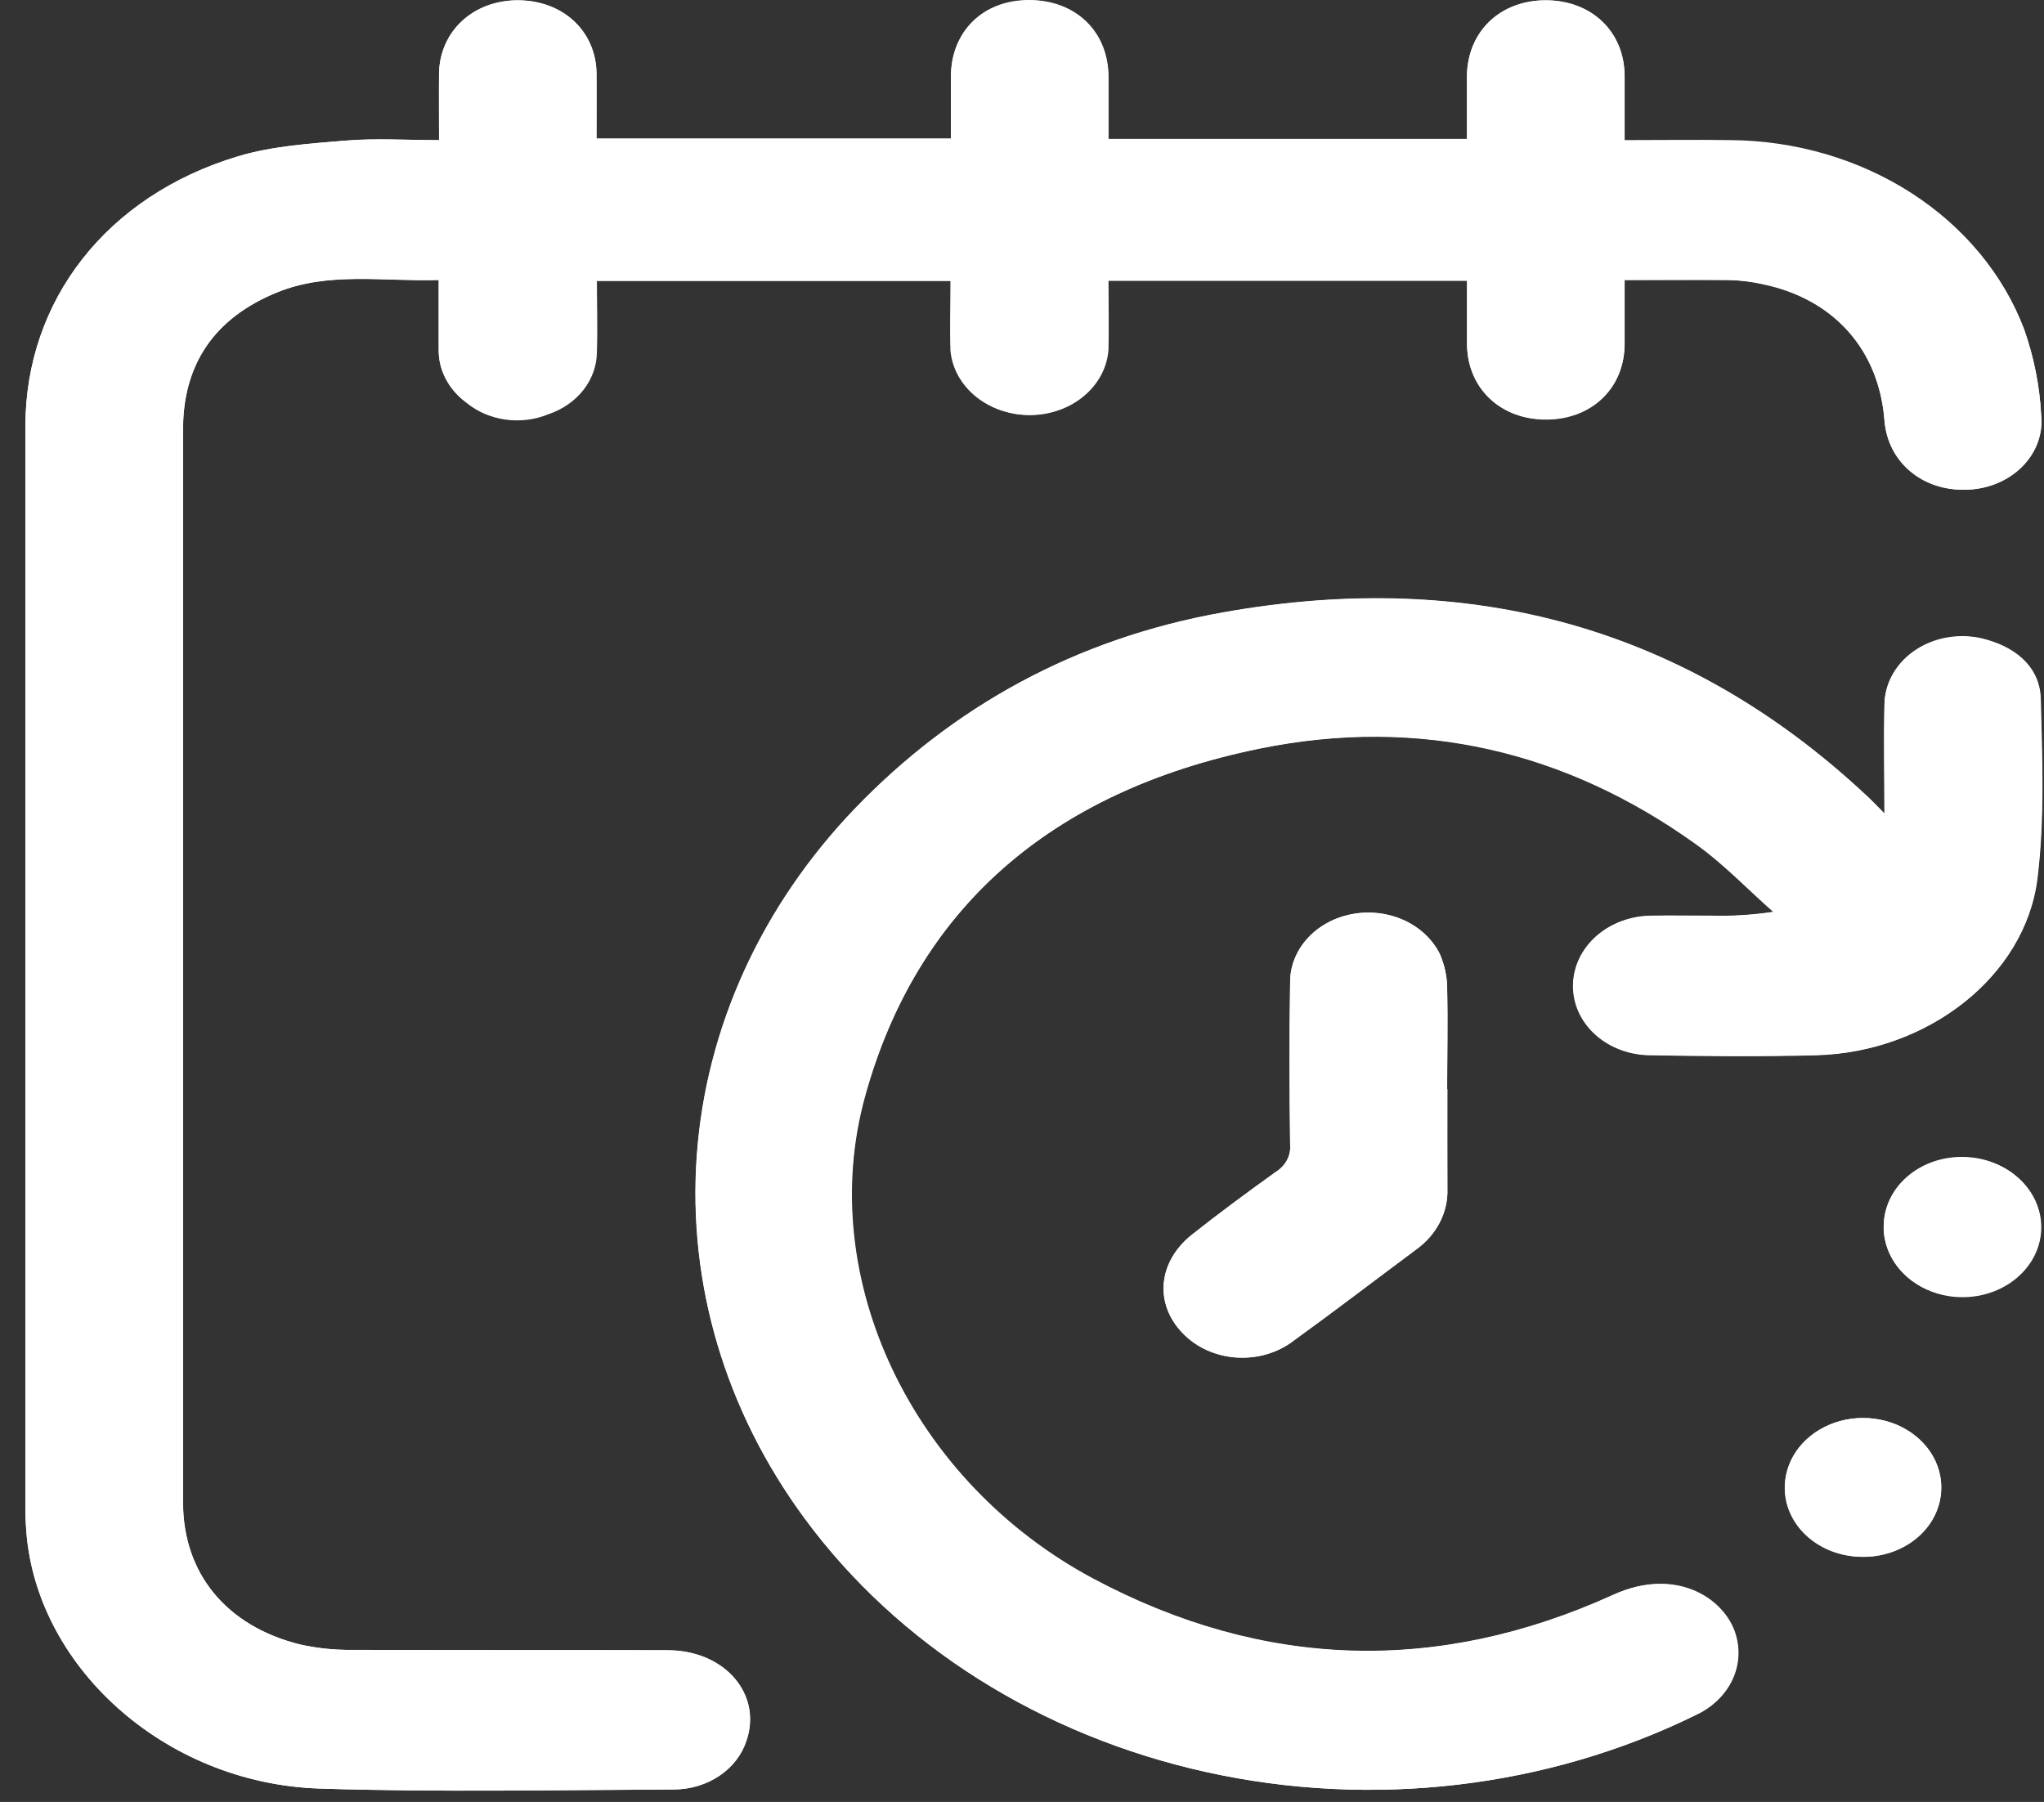
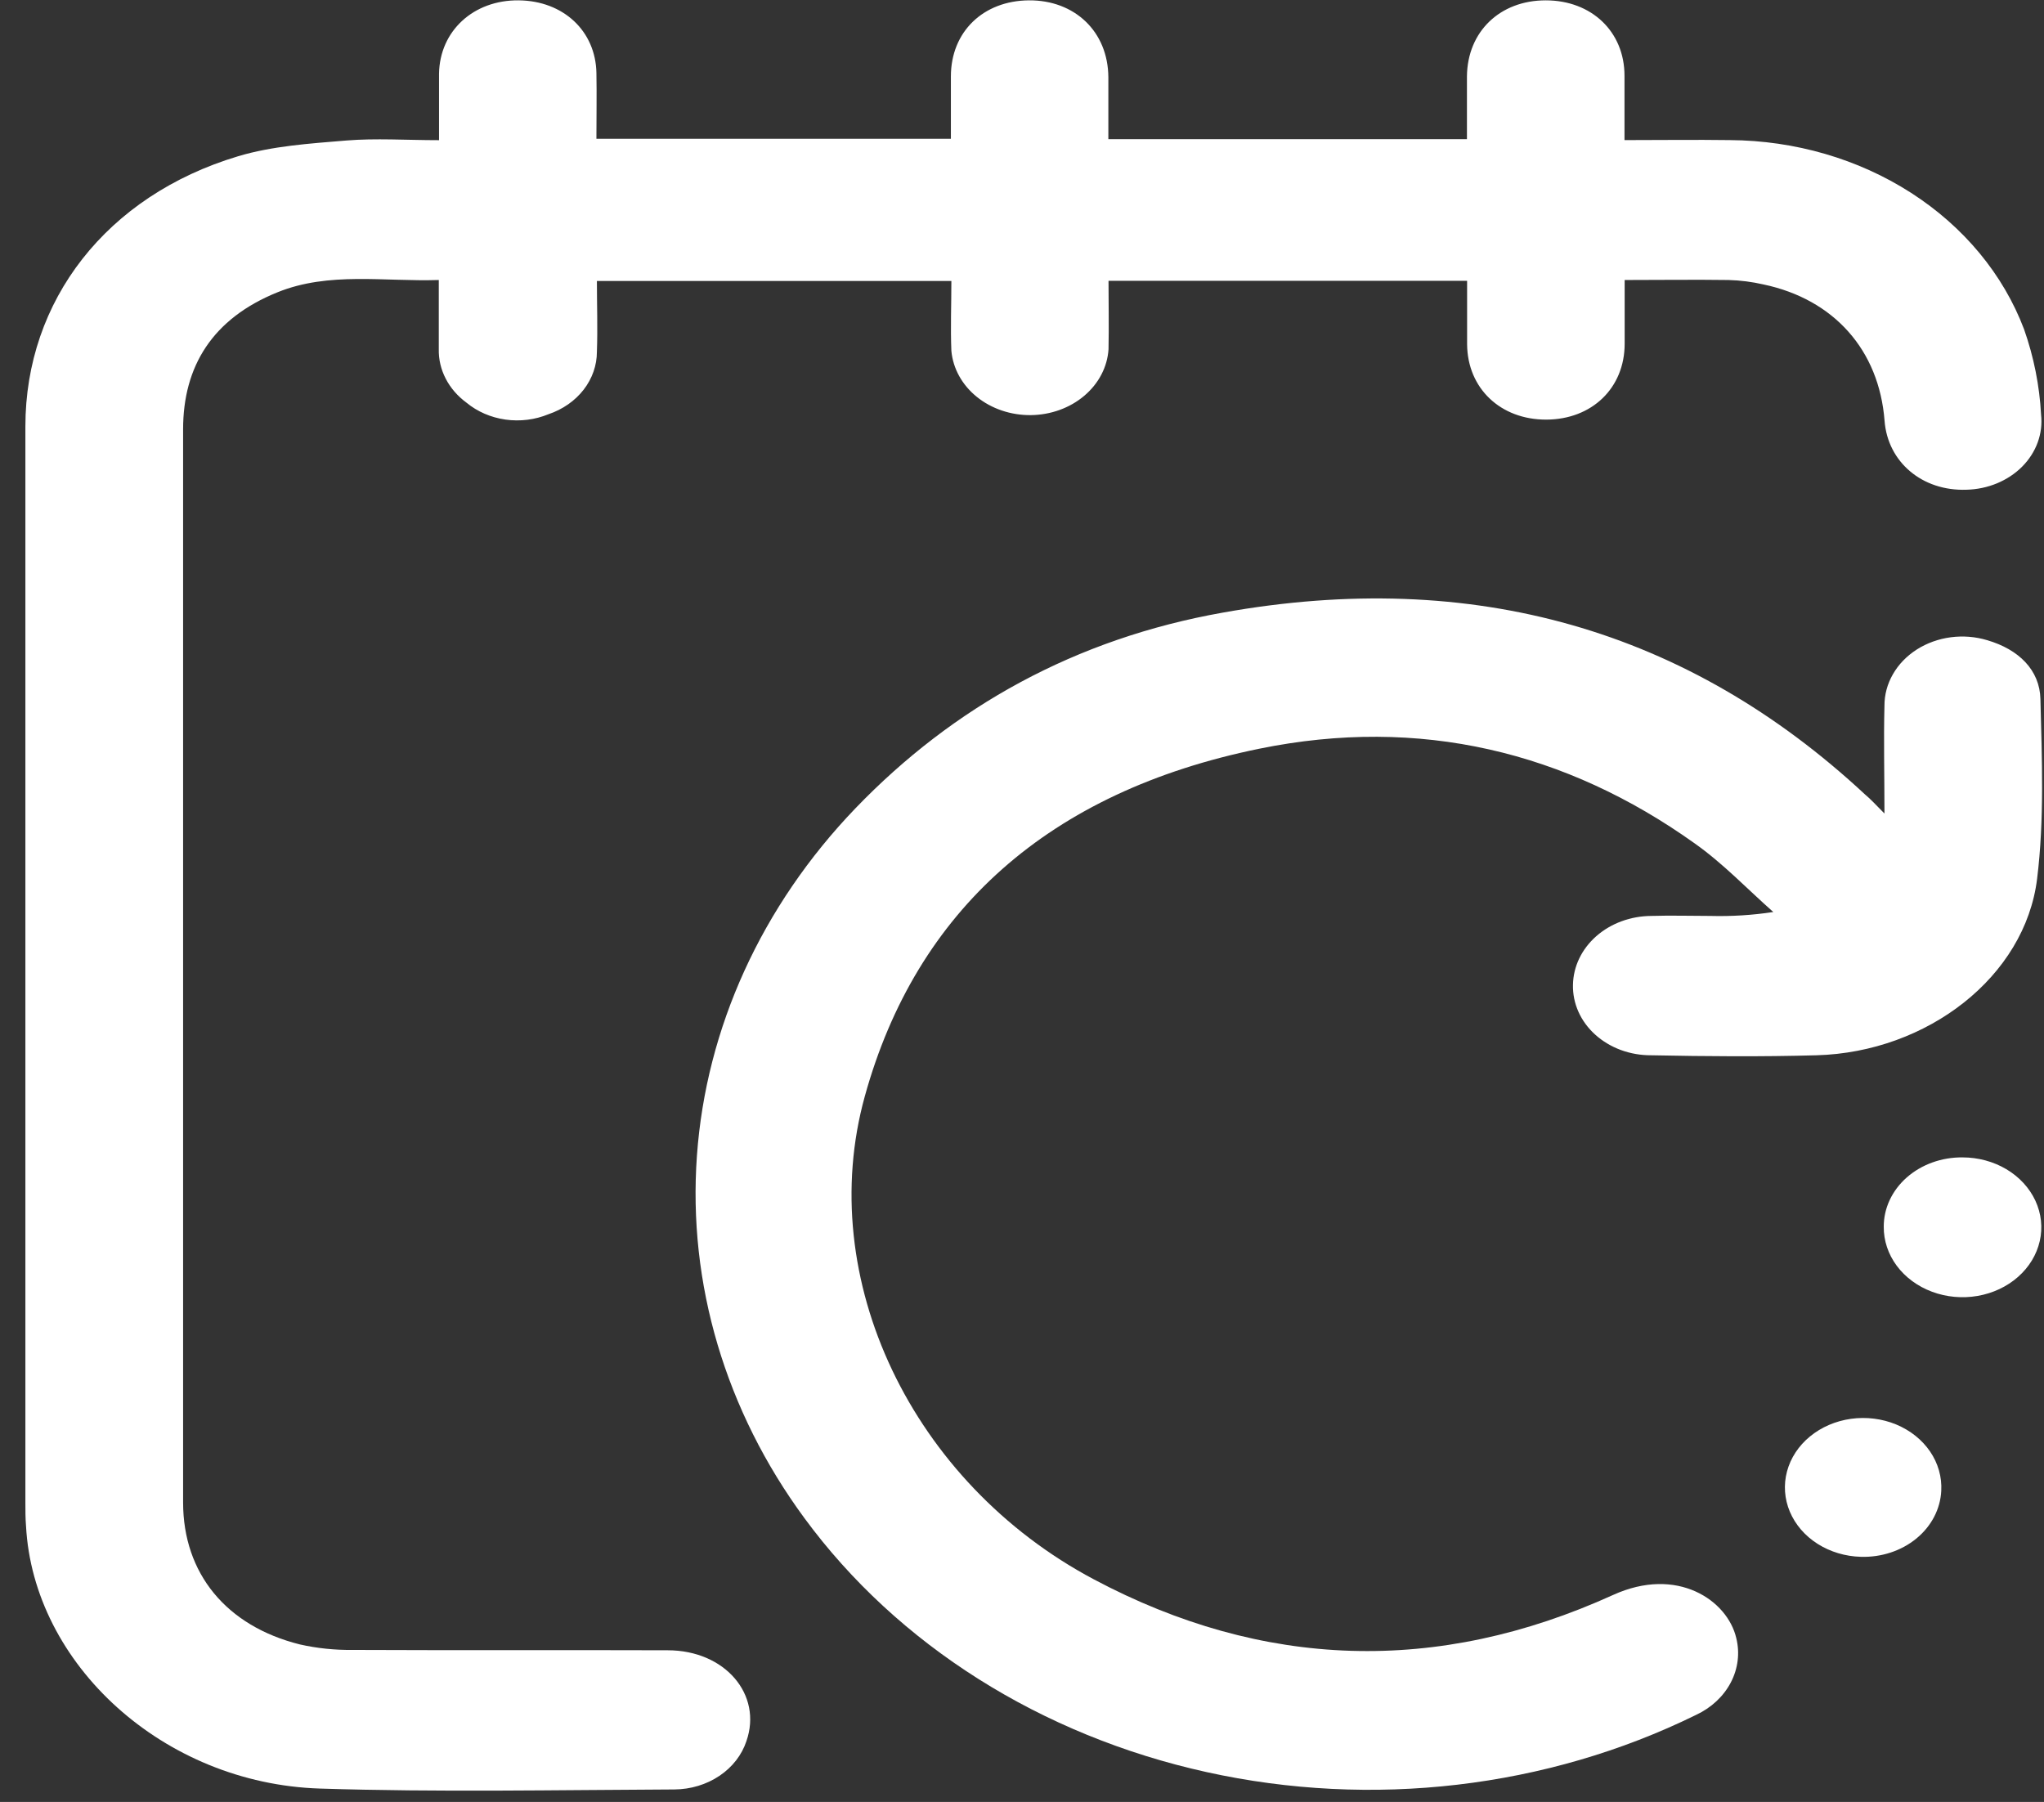
<svg xmlns="http://www.w3.org/2000/svg" width="76" height="67" viewBox="0 0 76 67" fill="none">
  <rect x="0" y="0" width="76" height="67" fill="#333333" stroke="none" />
-   <path d="M16.324 5.209C15.1 5.209 13.981 5.137 12.862 5.23C11.514 5.342 10.117 5.433 8.846 5.815C3.964 7.289 0.944 11.172 0.944 15.867C0.944 29.211 0.944 42.555 0.944 55.899C0.944 56.18 0.944 56.463 0.964 56.744C1.237 61.878 6.072 66.315 11.889 66.502C16.283 66.643 20.676 66.554 25.07 66.536C25.674 66.53 26.259 66.352 26.74 66.028C27.221 65.704 27.572 65.252 27.741 64.737C28.35 63.006 26.956 61.358 24.812 61.358C20.908 61.342 17.003 61.358 13.096 61.345C12.438 61.353 11.781 61.285 11.143 61.142C8.41 60.459 6.802 58.498 6.802 55.86C6.802 49.471 6.802 43.081 6.802 36.691C6.802 29.782 6.802 22.872 6.802 15.961C6.802 13.621 7.9 11.843 10.316 10.863C12.226 10.083 14.277 10.476 16.309 10.408C16.309 11.326 16.309 12.15 16.309 12.971C16.3 13.352 16.389 13.73 16.569 14.077C16.748 14.423 17.014 14.729 17.346 14.97C17.746 15.296 18.244 15.509 18.78 15.584C19.316 15.659 19.864 15.592 20.357 15.392C20.887 15.213 21.344 14.895 21.666 14.48C21.987 14.065 22.159 13.574 22.158 13.07C22.199 12.191 22.158 11.313 22.158 10.437H35.339C35.339 11.326 35.31 12.189 35.339 13.036C35.399 13.692 35.737 14.303 36.285 14.747C36.834 15.19 37.55 15.432 38.292 15.425C39.033 15.417 39.744 15.16 40.28 14.706C40.817 14.251 41.139 13.633 41.182 12.977C41.206 12.121 41.182 11.266 41.182 10.432H54.544C54.544 11.245 54.544 12.02 54.544 12.795C54.562 14.435 55.789 15.597 57.488 15.592C59.187 15.586 60.402 14.427 60.402 12.782C60.402 12.002 60.402 11.222 60.402 10.411C61.735 10.411 63 10.411 64.263 10.411C64.702 10.416 65.139 10.465 65.566 10.556C68.202 11.11 69.86 13 70.065 15.618C70.191 17.167 71.474 18.253 73.114 18.207C73.507 18.198 73.893 18.118 74.25 17.971C74.606 17.825 74.925 17.615 75.186 17.354C75.447 17.093 75.644 16.788 75.767 16.456C75.889 16.125 75.933 15.775 75.897 15.428C75.84 14.349 75.627 13.282 75.264 12.251C74.491 10.216 73.021 8.446 71.06 7.188C69.099 5.93 66.744 5.246 64.324 5.233C63.038 5.212 61.752 5.233 60.408 5.233C60.408 4.388 60.408 3.613 60.408 2.839C60.402 1.172 59.166 0.01 57.473 0.01C55.78 0.01 54.565 1.172 54.544 2.823C54.544 3.603 54.544 4.383 54.544 5.163H41.217C41.217 4.367 41.217 3.603 41.217 2.859C41.217 1.165 39.99 0 38.262 0C36.534 0 35.374 1.17 35.362 2.828C35.362 3.608 35.362 4.372 35.362 5.147H22.182C22.182 4.302 22.182 3.504 22.182 2.703C22.15 1.159 20.931 0.026 19.282 0.01C17.633 -0.005 16.353 1.141 16.324 2.727C16.312 3.525 16.324 4.323 16.324 5.209ZM70.068 30.247C69.725 29.904 69.538 29.704 69.336 29.517C62.769 23.406 54.796 21.1 45.464 22.769C39.975 23.749 35.43 26.281 31.798 30.047C28.313 33.677 26.245 38.21 25.905 42.969C25.565 47.728 26.971 52.457 29.911 56.447C33.373 61.162 38.719 64.537 44.872 65.893C51.026 67.249 57.529 66.485 63.074 63.755C63.642 63.49 64.097 63.066 64.368 62.55C64.639 62.033 64.711 61.452 64.573 60.895C64.248 59.497 62.382 58.205 59.989 59.294C53.458 62.26 46.979 62.057 40.684 58.712C33.93 55.122 30.289 47.534 32.17 40.752C34.082 33.84 39.018 29.423 46.841 27.827C52.813 26.608 58.264 27.944 63.021 31.344C64.081 32.101 64.969 33.044 65.95 33.9C65.176 34.017 64.391 34.066 63.607 34.045C62.874 34.045 62.142 34.032 61.41 34.045C60.644 34.05 59.911 34.321 59.367 34.799C58.824 35.278 58.513 35.926 58.501 36.606C58.493 36.948 58.562 37.289 58.704 37.608C58.846 37.926 59.059 38.217 59.33 38.461C59.601 38.705 59.925 38.899 60.281 39.03C60.638 39.162 61.021 39.228 61.407 39.226C63.457 39.257 65.507 39.273 67.558 39.226C71.676 39.112 75.305 36.299 75.759 32.662C76.031 30.455 75.938 28.207 75.882 25.982C75.856 24.9 75.085 24.136 73.905 23.793C73.467 23.658 72.999 23.619 72.541 23.679C72.083 23.738 71.647 23.894 71.271 24.134C70.895 24.374 70.589 24.691 70.38 25.058C70.171 25.424 70.064 25.831 70.068 26.242C70.042 27.513 70.068 28.784 70.068 30.247ZM53.809 40.492C53.809 39.236 53.833 37.981 53.809 36.728C53.805 36.297 53.712 35.871 53.537 35.47C53.269 34.93 52.802 34.488 52.212 34.217C51.622 33.947 50.945 33.863 50.294 33.982C49.644 34.1 49.058 34.412 48.636 34.867C48.213 35.322 47.979 35.892 47.972 36.481C47.939 38.516 47.945 40.552 47.972 42.584C47.986 42.775 47.944 42.965 47.852 43.137C47.76 43.309 47.62 43.457 47.444 43.567C46.384 44.331 45.333 45.103 44.316 45.907C43.042 46.926 42.922 48.48 43.977 49.567C44.226 49.828 44.531 50.042 44.874 50.197C45.218 50.352 45.592 50.445 45.977 50.471C46.361 50.497 46.747 50.454 47.112 50.346C47.478 50.238 47.816 50.067 48.106 49.842C49.638 48.735 51.132 47.589 52.646 46.463C53.028 46.191 53.332 45.844 53.535 45.449C53.739 45.054 53.836 44.622 53.818 44.188C53.809 42.959 53.815 41.727 53.815 40.492H53.809ZM70.036 45.615C70.036 46.301 70.341 46.959 70.884 47.445C71.428 47.932 72.166 48.209 72.938 48.215C73.323 48.216 73.704 48.15 74.06 48.021C74.416 47.892 74.74 47.701 75.013 47.461C75.286 47.221 75.503 46.935 75.652 46.62C75.8 46.305 75.877 45.967 75.879 45.626C75.881 45.285 75.806 44.946 75.661 44.63C75.515 44.314 75.3 44.027 75.029 43.785C74.758 43.542 74.436 43.35 74.082 43.218C73.727 43.086 73.346 43.017 72.962 43.016C72.577 43.013 72.195 43.079 71.838 43.208C71.482 43.338 71.159 43.53 70.887 43.772C70.615 44.014 70.4 44.301 70.255 44.618C70.11 44.935 70.037 45.274 70.042 45.615H70.036ZM69.189 57.885C69.763 57.899 70.329 57.762 70.816 57.491C71.302 57.22 71.688 56.827 71.923 56.362C72.158 55.897 72.233 55.381 72.138 54.878C72.043 54.375 71.782 53.909 71.389 53.537C70.996 53.166 70.487 52.906 69.928 52.79C69.368 52.675 68.783 52.709 68.245 52.889C67.708 53.068 67.242 53.385 66.907 53.799C66.572 54.213 66.383 54.706 66.363 55.215C66.346 55.556 66.406 55.897 66.54 56.217C66.674 56.537 66.878 56.83 67.142 57.079C67.405 57.328 67.722 57.527 68.074 57.666C68.425 57.804 68.805 57.879 69.189 57.885Z" fill="white" />
  <path d="M16.324 5.212C16.324 4.331 16.324 3.533 16.324 2.734C16.353 1.144 17.61 -0.003 19.282 0.013C20.955 0.028 22.15 1.162 22.176 2.716C22.191 3.517 22.176 4.315 22.176 5.16H35.356C35.356 4.38 35.356 3.6 35.356 2.841C35.356 1.183 36.557 0.026 38.256 0.013C39.955 -0 41.2 1.17 41.211 2.872C41.211 3.626 41.211 4.38 41.211 5.175H54.544C54.544 4.396 54.544 3.616 54.544 2.836C54.562 1.175 55.771 0.013 57.473 0.013C59.175 0.013 60.402 1.175 60.402 2.815C60.402 3.595 60.402 4.375 60.402 5.209C61.747 5.209 63.038 5.191 64.318 5.209C66.74 5.224 69.096 5.909 71.057 7.17C73.019 8.43 74.487 10.203 75.258 12.241C75.621 13.271 75.834 14.339 75.891 15.417C75.929 15.765 75.887 16.116 75.766 16.449C75.645 16.781 75.448 17.088 75.188 17.35C74.927 17.612 74.608 17.823 74.252 17.971C73.895 18.119 73.508 18.2 73.114 18.209C71.474 18.266 70.185 17.182 70.071 15.638C69.866 13.021 68.196 11.131 65.572 10.577C65.146 10.479 64.709 10.423 64.268 10.411C63.006 10.393 61.741 10.411 60.408 10.411C60.408 11.235 60.408 12.007 60.408 12.781C60.408 14.427 59.19 15.597 57.494 15.602C55.798 15.607 54.565 14.445 54.55 12.805C54.55 12.025 54.55 11.245 54.55 10.442H41.217C41.217 11.276 41.235 12.132 41.217 12.987C41.174 13.644 40.852 14.262 40.315 14.716C39.779 15.17 39.069 15.427 38.327 15.435C37.586 15.442 36.869 15.2 36.321 14.757C35.772 14.314 35.434 13.702 35.374 13.046C35.339 12.189 35.374 11.326 35.374 10.447H22.194C22.194 11.323 22.226 12.202 22.194 13.08C22.194 13.584 22.022 14.075 21.701 14.49C21.379 14.905 20.922 15.223 20.392 15.402C19.894 15.608 19.338 15.677 18.795 15.601C18.252 15.524 17.748 15.306 17.346 14.973C17.015 14.73 16.75 14.425 16.572 14.078C16.393 13.732 16.305 13.354 16.315 12.974C16.315 12.152 16.315 11.328 16.315 10.411C14.282 10.478 12.232 10.094 10.322 10.866C7.894 11.846 6.808 13.626 6.808 15.963C6.808 22.872 6.808 29.783 6.808 36.694C6.808 43.083 6.808 49.473 6.808 55.862C6.808 58.503 8.413 60.461 11.154 61.144C11.793 61.287 12.449 61.355 13.108 61.347C17.012 61.365 20.916 61.347 24.824 61.36C26.962 61.36 28.356 63.011 27.753 64.739C27.583 65.254 27.232 65.706 26.75 66.029C26.268 66.353 25.683 66.53 25.079 66.535C20.685 66.554 16.292 66.642 11.898 66.502C6.072 66.317 1.237 61.88 0.967 56.73C0.944 56.45 0.944 56.161 0.944 55.886C0.944 42.542 0.944 29.198 0.944 15.854C0.944 11.175 3.961 7.276 8.852 5.81C10.123 5.428 11.52 5.337 12.868 5.225C13.972 5.134 15.1 5.212 16.324 5.212Z" fill="white" />
  <path d="M70.068 30.248C70.068 28.784 70.035 27.513 70.068 26.242C70.066 25.833 70.174 25.43 70.384 25.066C70.593 24.702 70.897 24.388 71.271 24.149C71.645 23.911 72.078 23.755 72.533 23.695C72.989 23.635 73.454 23.672 73.89 23.804C75.061 24.147 75.841 24.911 75.867 25.992C75.923 28.218 76.016 30.466 75.744 32.673C75.296 36.312 71.667 39.122 67.543 39.237C65.493 39.294 63.442 39.278 61.392 39.237C61.006 39.239 60.623 39.172 60.266 39.041C59.91 38.909 59.586 38.716 59.315 38.471C59.044 38.227 58.831 37.937 58.689 37.618C58.547 37.3 58.478 36.959 58.486 36.616C58.498 35.937 58.809 35.288 59.352 34.81C59.896 34.331 60.629 34.061 61.395 34.056C62.127 34.033 62.859 34.056 63.592 34.056C64.376 34.077 65.161 34.028 65.935 33.91C64.965 33.055 64.078 32.112 63.006 31.355C58.24 27.955 52.798 26.619 46.826 27.838C39.003 29.434 34.067 33.851 32.155 40.763C30.274 47.55 33.912 55.133 40.669 58.722C46.964 62.068 53.443 62.271 59.974 59.305C62.367 58.215 64.233 59.507 64.558 60.906C64.696 61.462 64.624 62.044 64.353 62.561C64.082 63.077 63.627 63.501 63.059 63.765C57.514 66.489 51.013 67.248 44.864 65.89C38.714 64.533 33.372 61.159 29.911 56.448C26.974 52.457 25.571 47.729 25.913 42.972C26.254 38.215 28.322 33.683 31.806 30.055C35.438 26.281 39.984 23.749 45.473 22.777C54.796 21.108 62.769 23.424 69.341 29.535C69.543 29.704 69.731 29.905 70.068 30.248Z" fill="white" />
-   <path d="M53.815 40.493C53.815 41.727 53.815 42.96 53.815 44.194C53.833 44.628 53.736 45.06 53.533 45.455C53.329 45.85 53.025 46.197 52.644 46.469C51.129 47.594 49.635 48.741 48.103 49.848C47.813 50.073 47.475 50.244 47.11 50.352C46.744 50.46 46.358 50.502 45.974 50.477C45.589 50.451 45.215 50.358 44.871 50.203C44.528 50.048 44.223 49.833 43.974 49.573C42.919 48.486 43.039 46.932 44.313 45.913C45.33 45.104 46.381 44.332 47.442 43.573C47.617 43.463 47.757 43.315 47.849 43.143C47.942 42.971 47.983 42.781 47.969 42.59C47.94 40.558 47.934 38.522 47.969 36.487C47.976 35.898 48.21 35.328 48.633 34.873C49.055 34.419 49.641 34.106 50.291 33.988C50.942 33.87 51.619 33.953 52.209 34.224C52.799 34.494 53.267 34.936 53.534 35.476C53.71 35.877 53.802 36.303 53.806 36.734C53.842 37.987 53.806 39.242 53.806 40.498L53.815 40.493Z" fill="white" />
  <path d="M70.042 45.615C70.04 45.274 70.115 44.936 70.262 44.621C70.409 44.306 70.625 44.02 70.897 43.78C71.17 43.54 71.494 43.35 71.85 43.222C72.206 43.094 72.587 43.03 72.971 43.034C73.551 43.034 74.118 43.187 74.6 43.473C75.082 43.76 75.458 44.167 75.679 44.643C75.9 45.119 75.957 45.642 75.842 46.147C75.727 46.652 75.446 47.115 75.034 47.478C74.623 47.84 74.099 48.087 73.529 48.185C72.96 48.283 72.37 48.229 71.836 48.029C71.301 47.83 70.845 47.494 70.525 47.064C70.206 46.634 70.038 46.13 70.042 45.615Z" fill="white" />
  <path d="M69.189 57.885C68.612 57.869 68.053 57.702 67.583 57.404C67.113 57.106 66.754 56.69 66.551 56.21C66.349 55.73 66.311 55.208 66.445 54.709C66.578 54.21 66.875 53.758 67.299 53.41C67.723 53.062 68.254 52.833 68.825 52.754C69.395 52.675 69.979 52.748 70.503 52.964C71.026 53.181 71.465 53.531 71.764 53.969C72.063 54.408 72.207 54.916 72.18 55.428C72.148 56.105 71.816 56.744 71.256 57.204C70.695 57.664 69.952 57.909 69.189 57.885Z" fill="white" />
</svg>